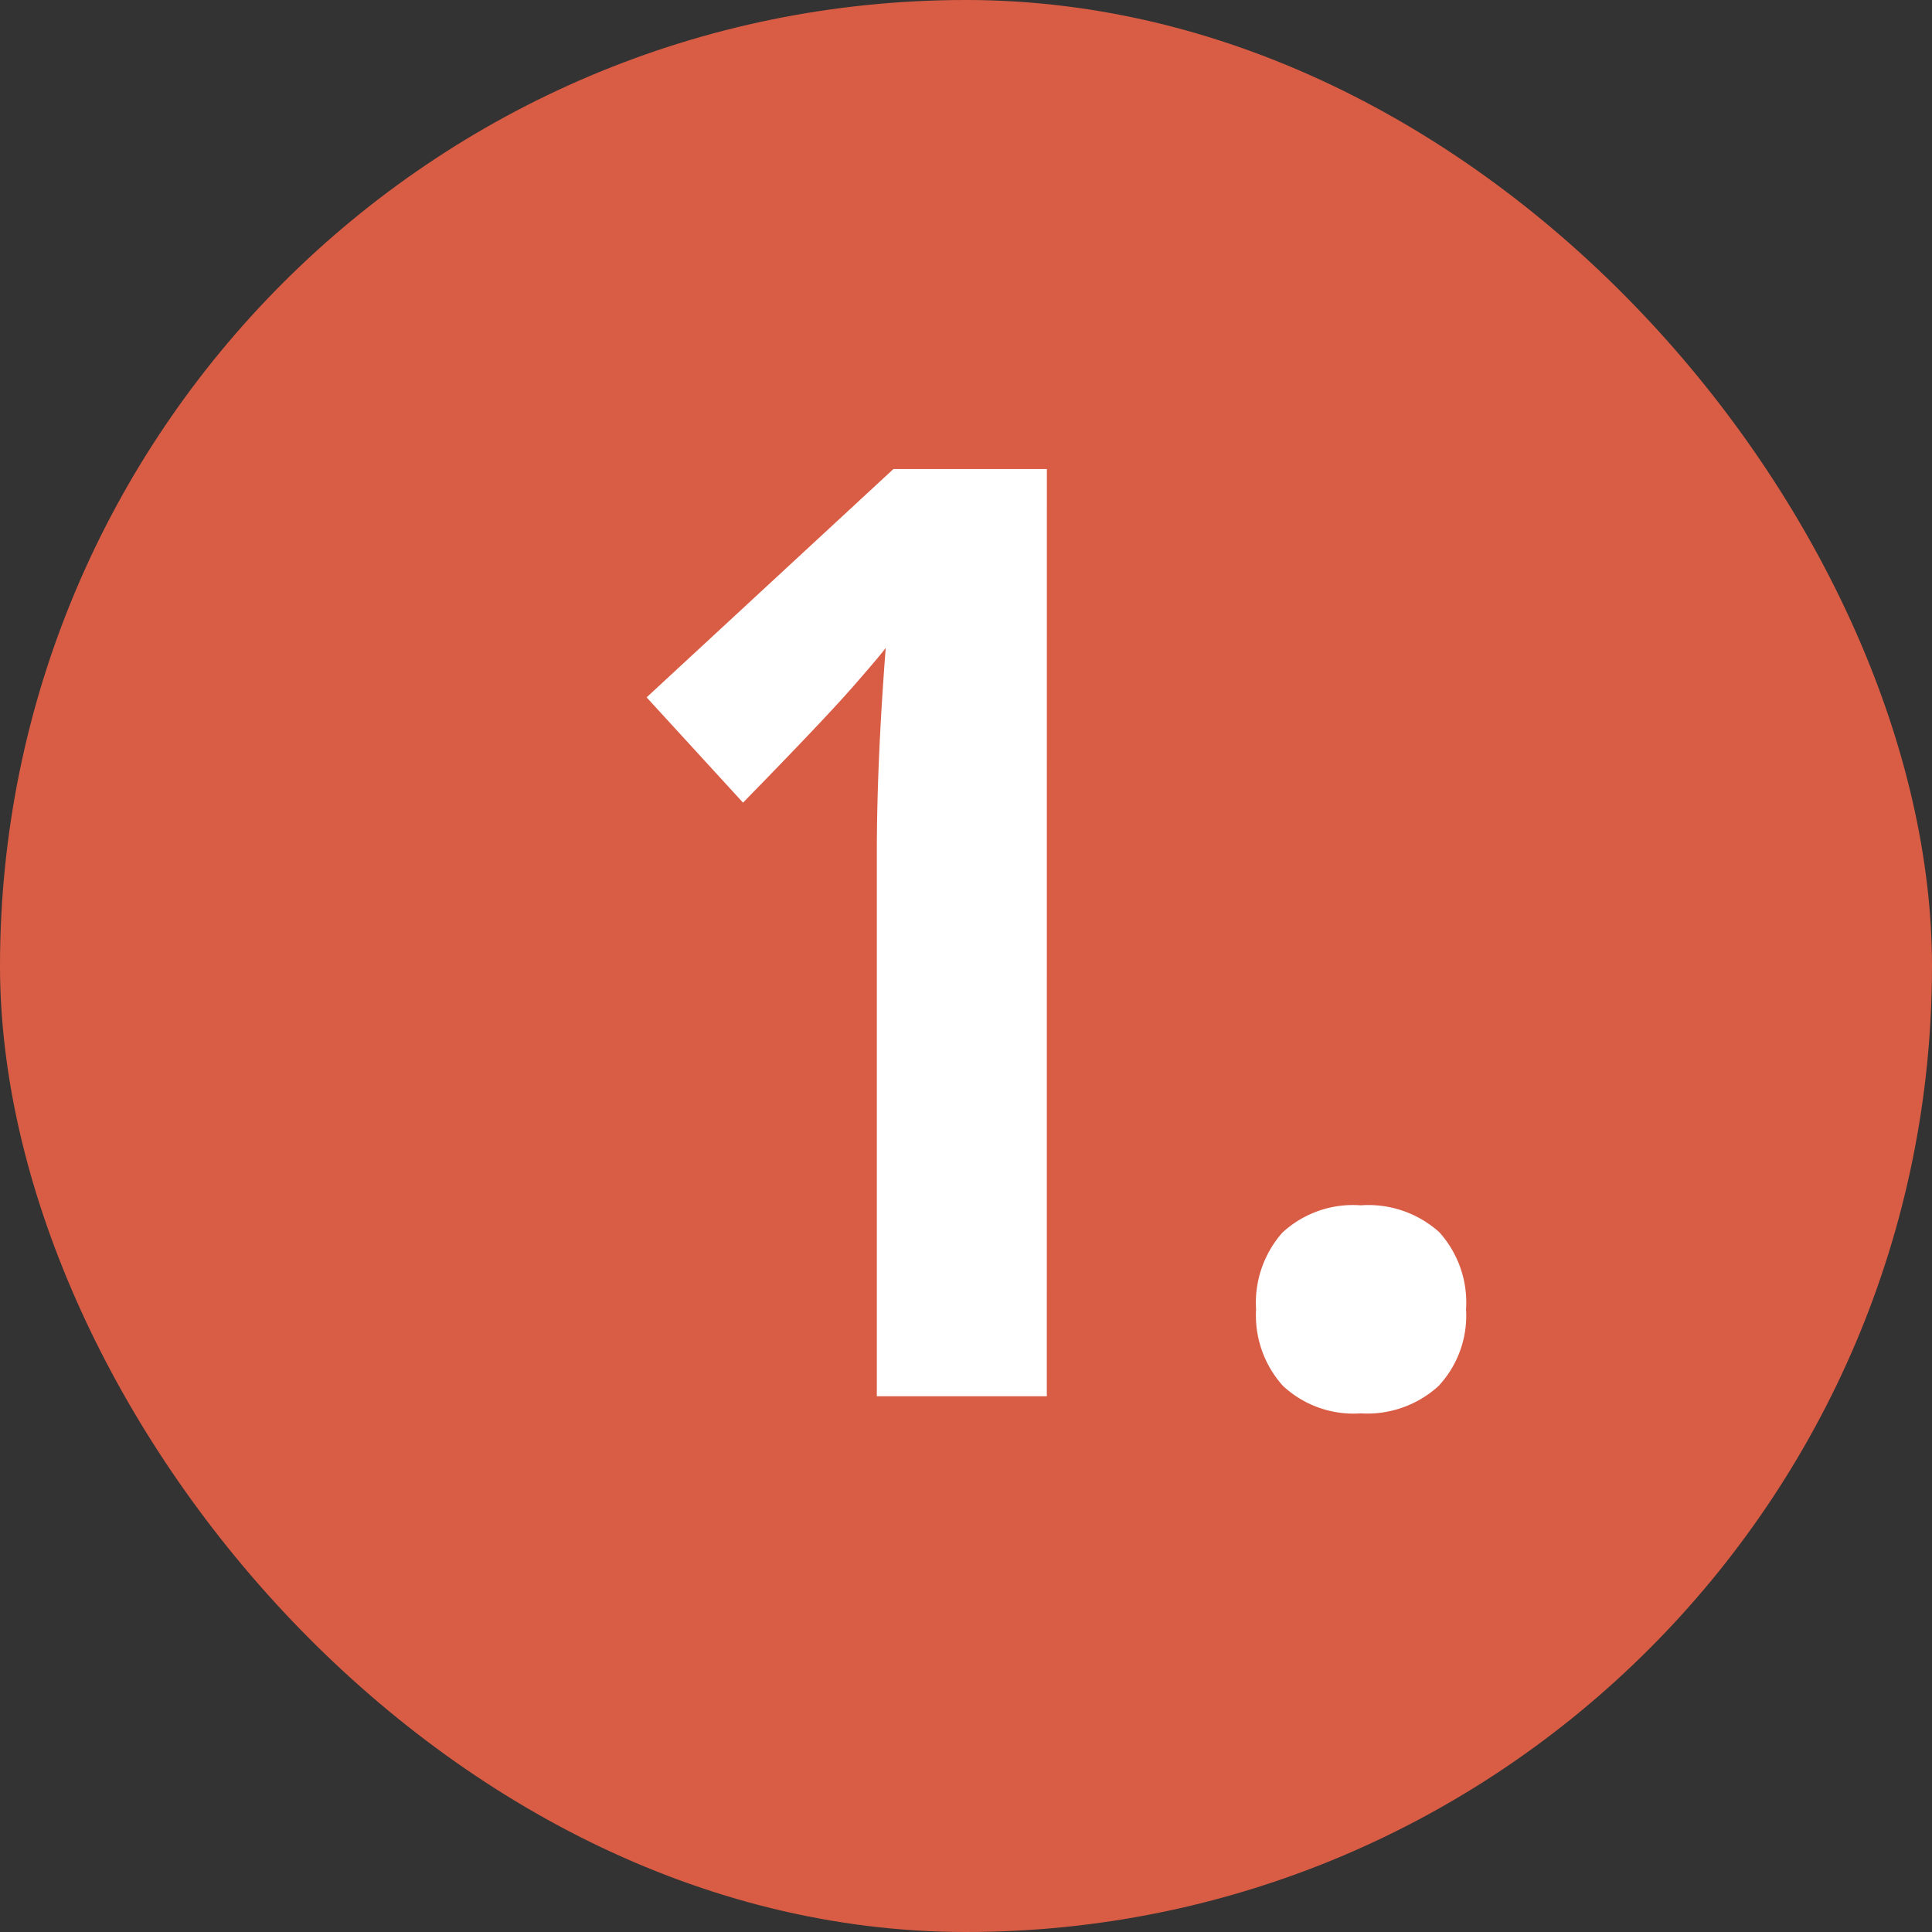
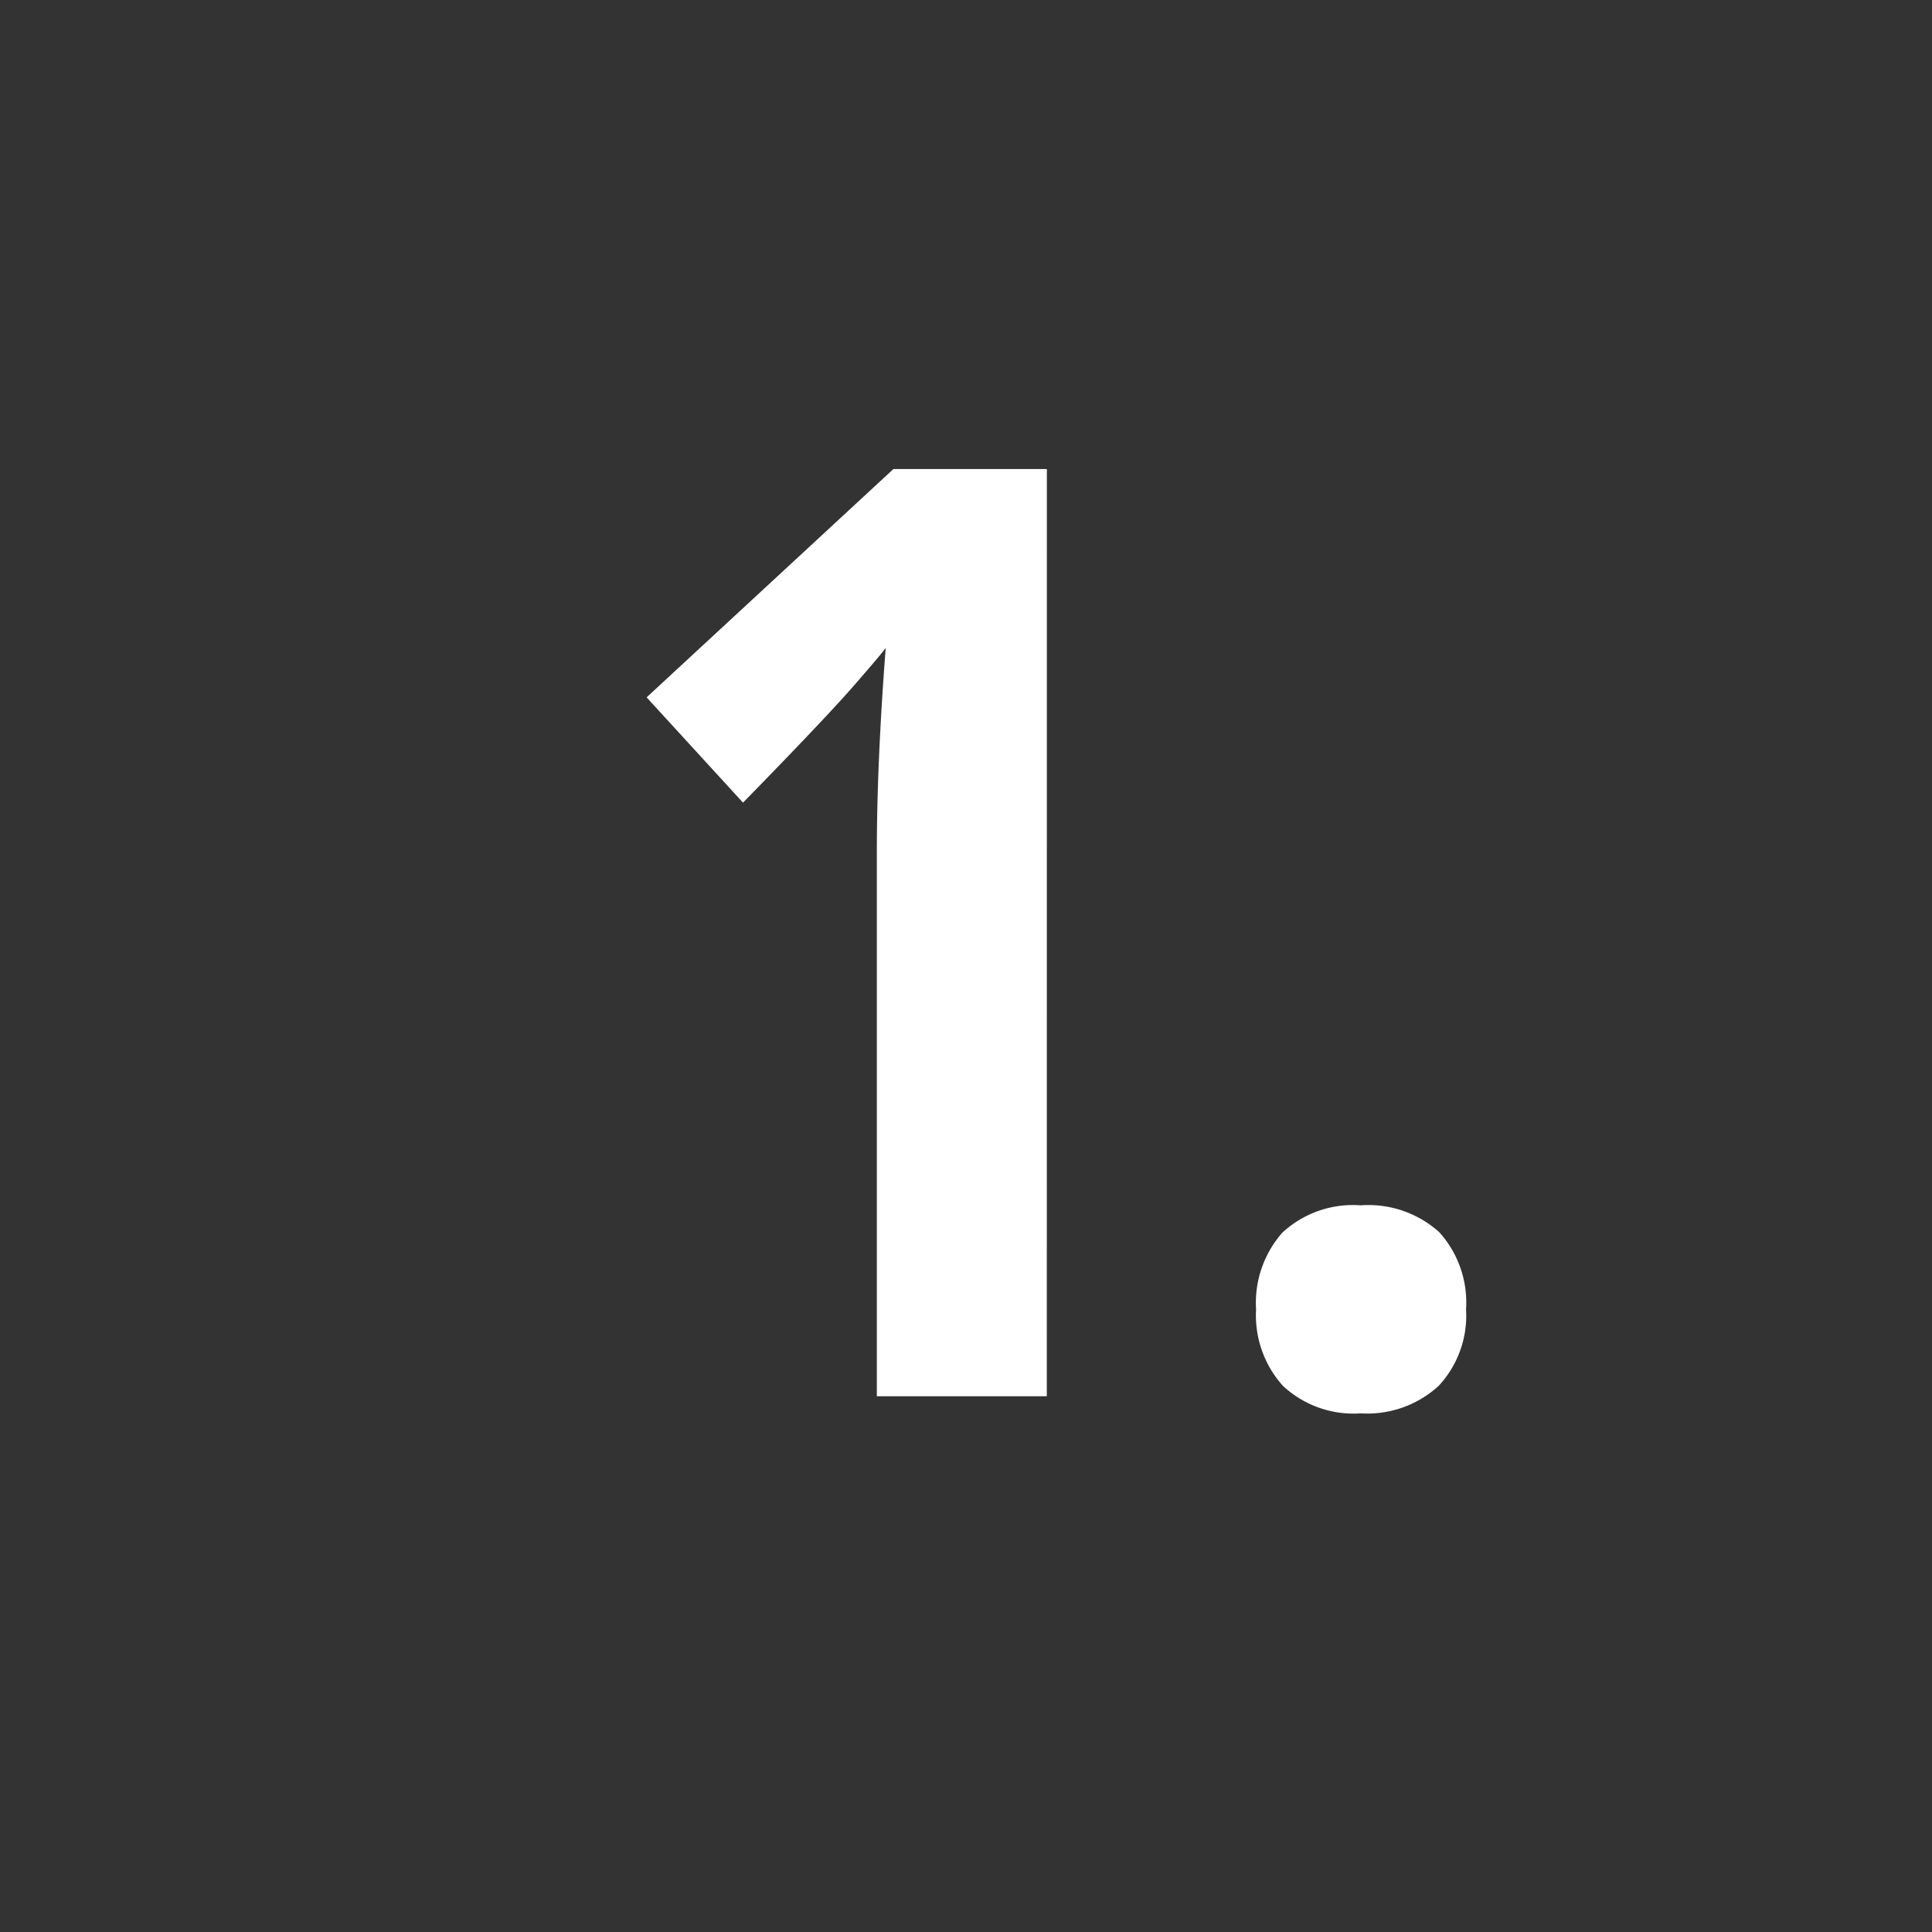
<svg xmlns="http://www.w3.org/2000/svg" width="119" height="119" viewBox="0 0 119 119">
  <rect x="0" y="0" width="119" height="119" fill="#333333" stroke="none" />
  <g id="Gruppe_9365" data-name="Gruppe 9365" transform="translate(-443 -1174)">
-     <rect id="Rechteck_4260" data-name="Rechteck 4260" width="119" height="119" rx="59.5" transform="translate(443 1174)" fill="#d95d45" />
-     <path id="Pfad_23550" data-name="Pfad 23550" d="M28.477,0H18.008V-33.516q0-5.469.547-12.578-.273.391-2.012,2.383T9.766-36.562L3.828-43.047l15.2-14.062h9.453ZM41.367-5.352a6.528,6.528,0,0,1,1.621-4.727,6.409,6.409,0,0,1,4.824-1.68,6.522,6.522,0,0,1,4.844,1.66A6.467,6.467,0,0,1,54.3-5.352,6.348,6.348,0,0,1,52.6-.625a6.514,6.514,0,0,1-4.785,1.68,6.377,6.377,0,0,1-4.8-1.7A6.494,6.494,0,0,1,41.367-5.352Z" transform="translate(479 1260)" fill="#fff" />
+     <path id="Pfad_23550" data-name="Pfad 23550" d="M28.477,0H18.008V-33.516q0-5.469.547-12.578-.273.391-2.012,2.383T9.766-36.562L3.828-43.047l15.2-14.062h9.453M41.367-5.352a6.528,6.528,0,0,1,1.621-4.727,6.409,6.409,0,0,1,4.824-1.68,6.522,6.522,0,0,1,4.844,1.66A6.467,6.467,0,0,1,54.3-5.352,6.348,6.348,0,0,1,52.6-.625a6.514,6.514,0,0,1-4.785,1.68,6.377,6.377,0,0,1-4.8-1.7A6.494,6.494,0,0,1,41.367-5.352Z" transform="translate(479 1260)" fill="#fff" />
  </g>
</svg>